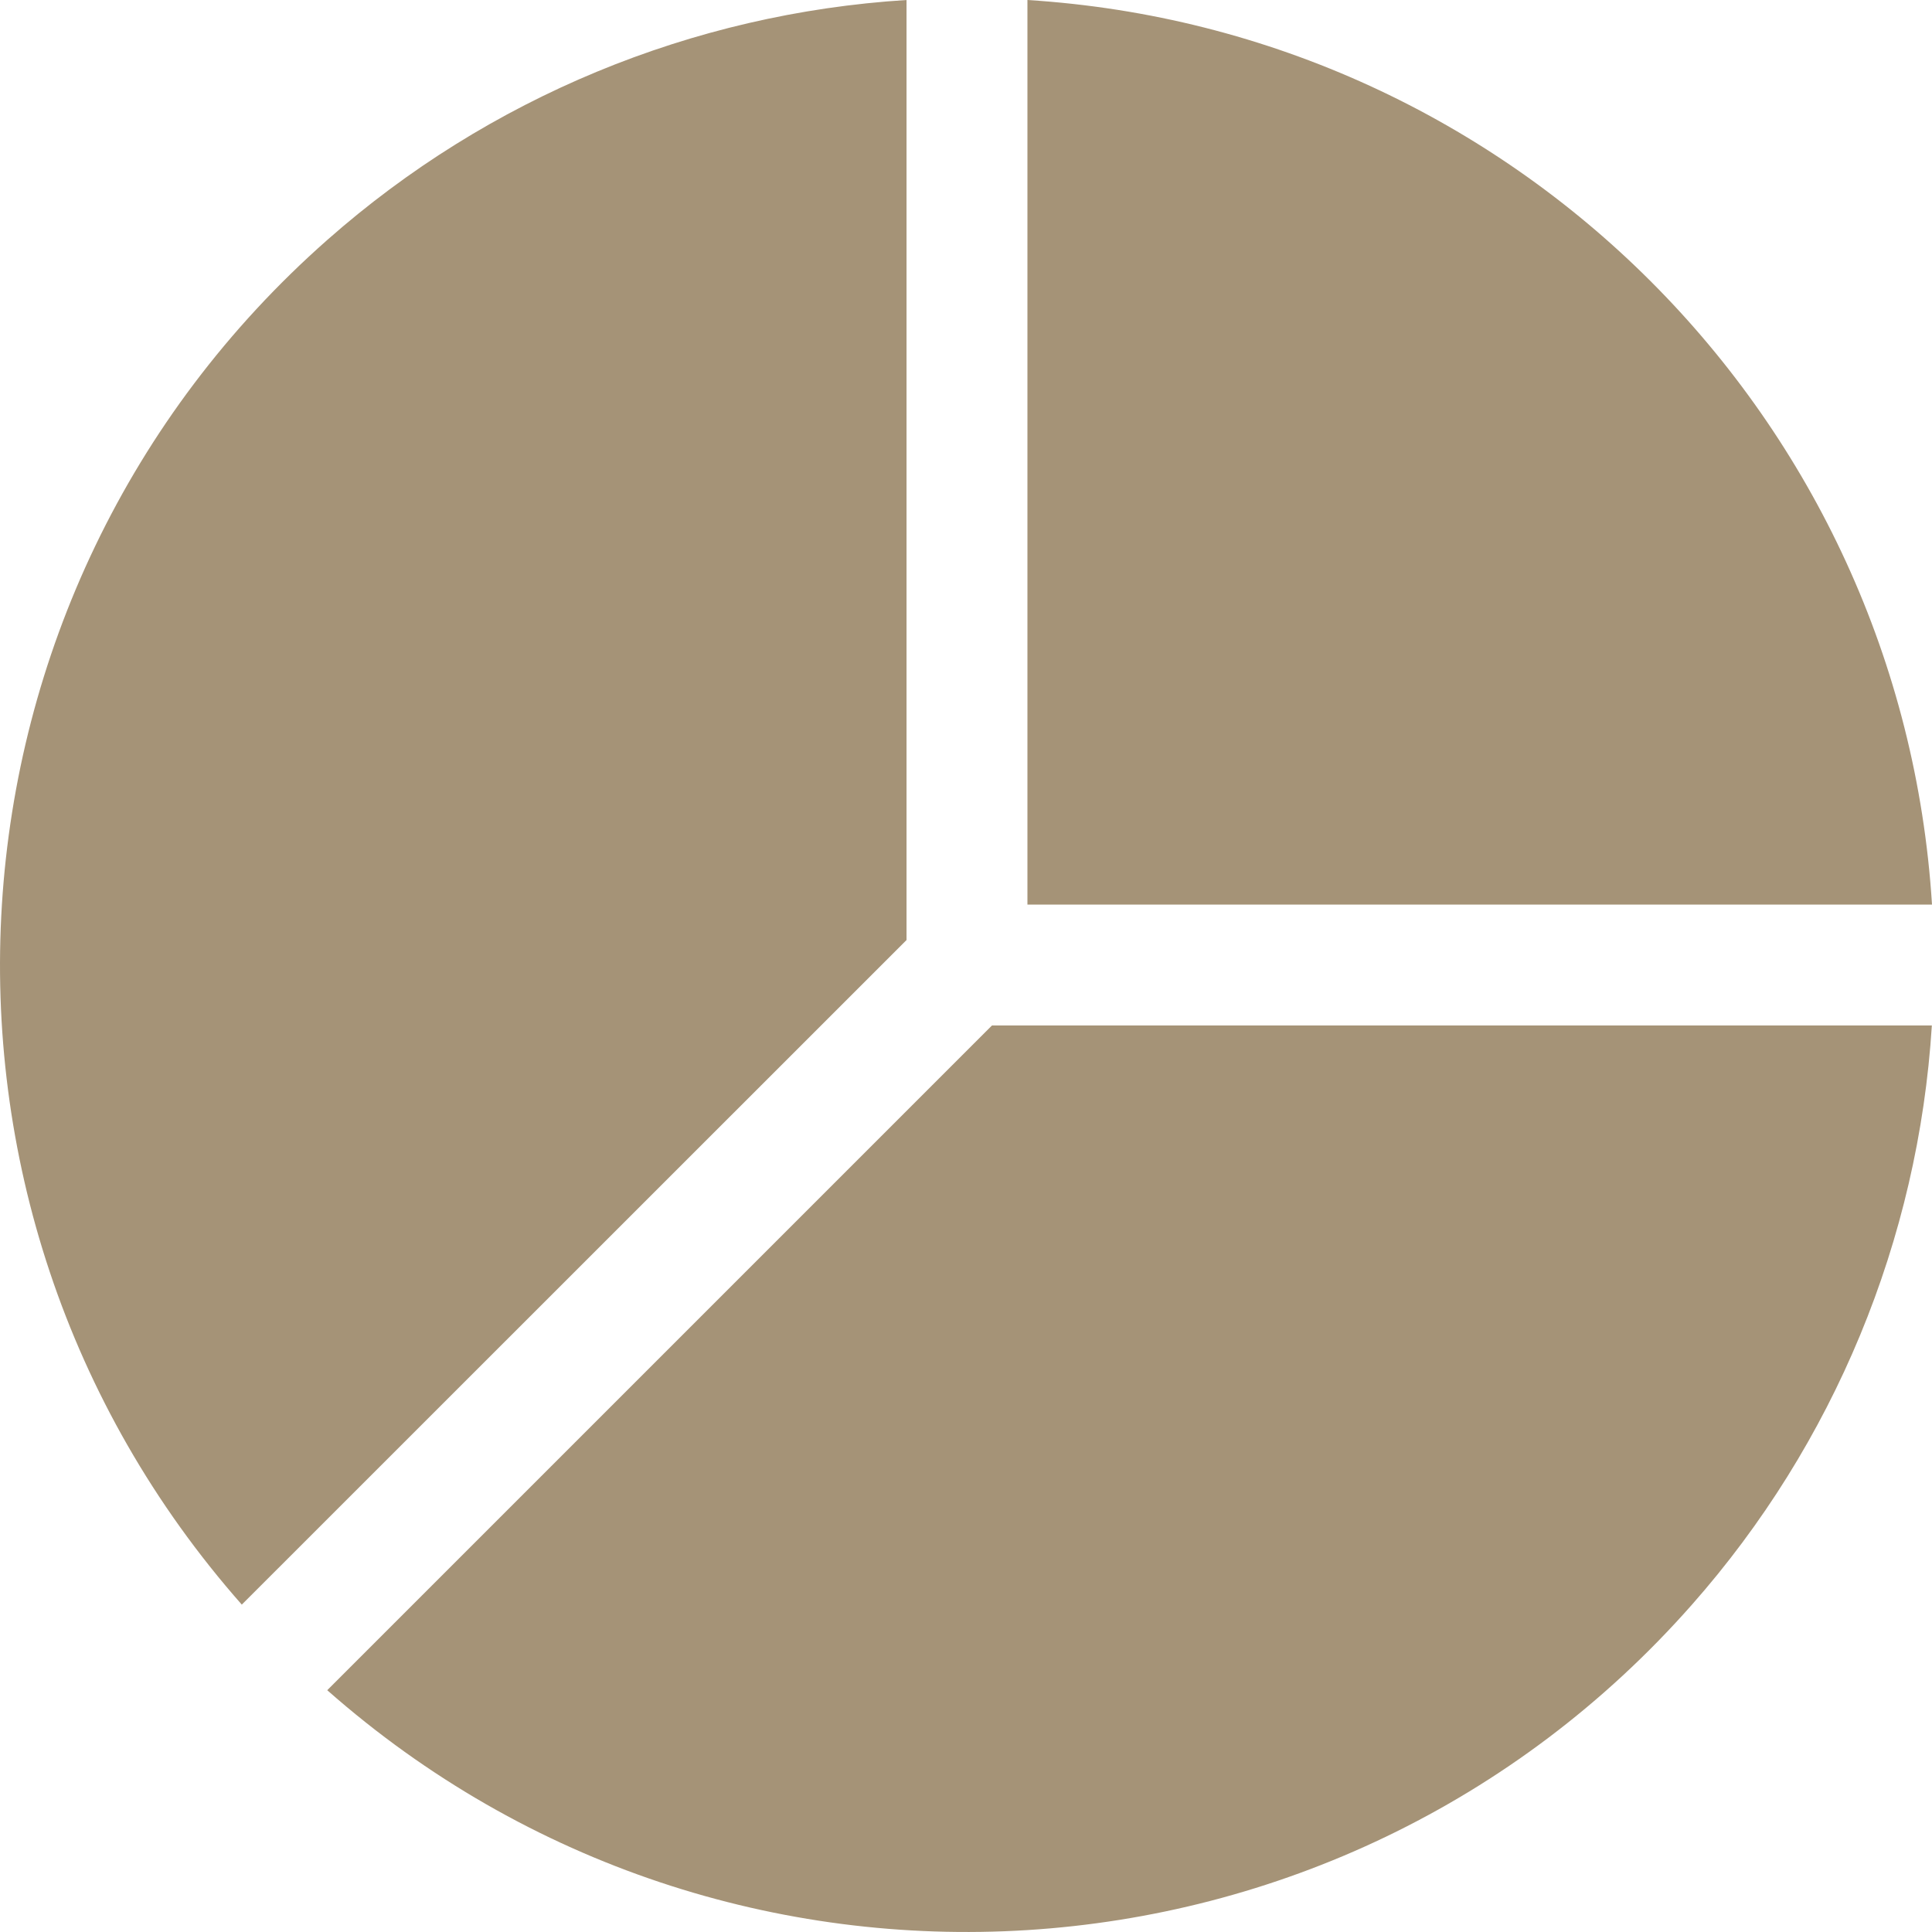
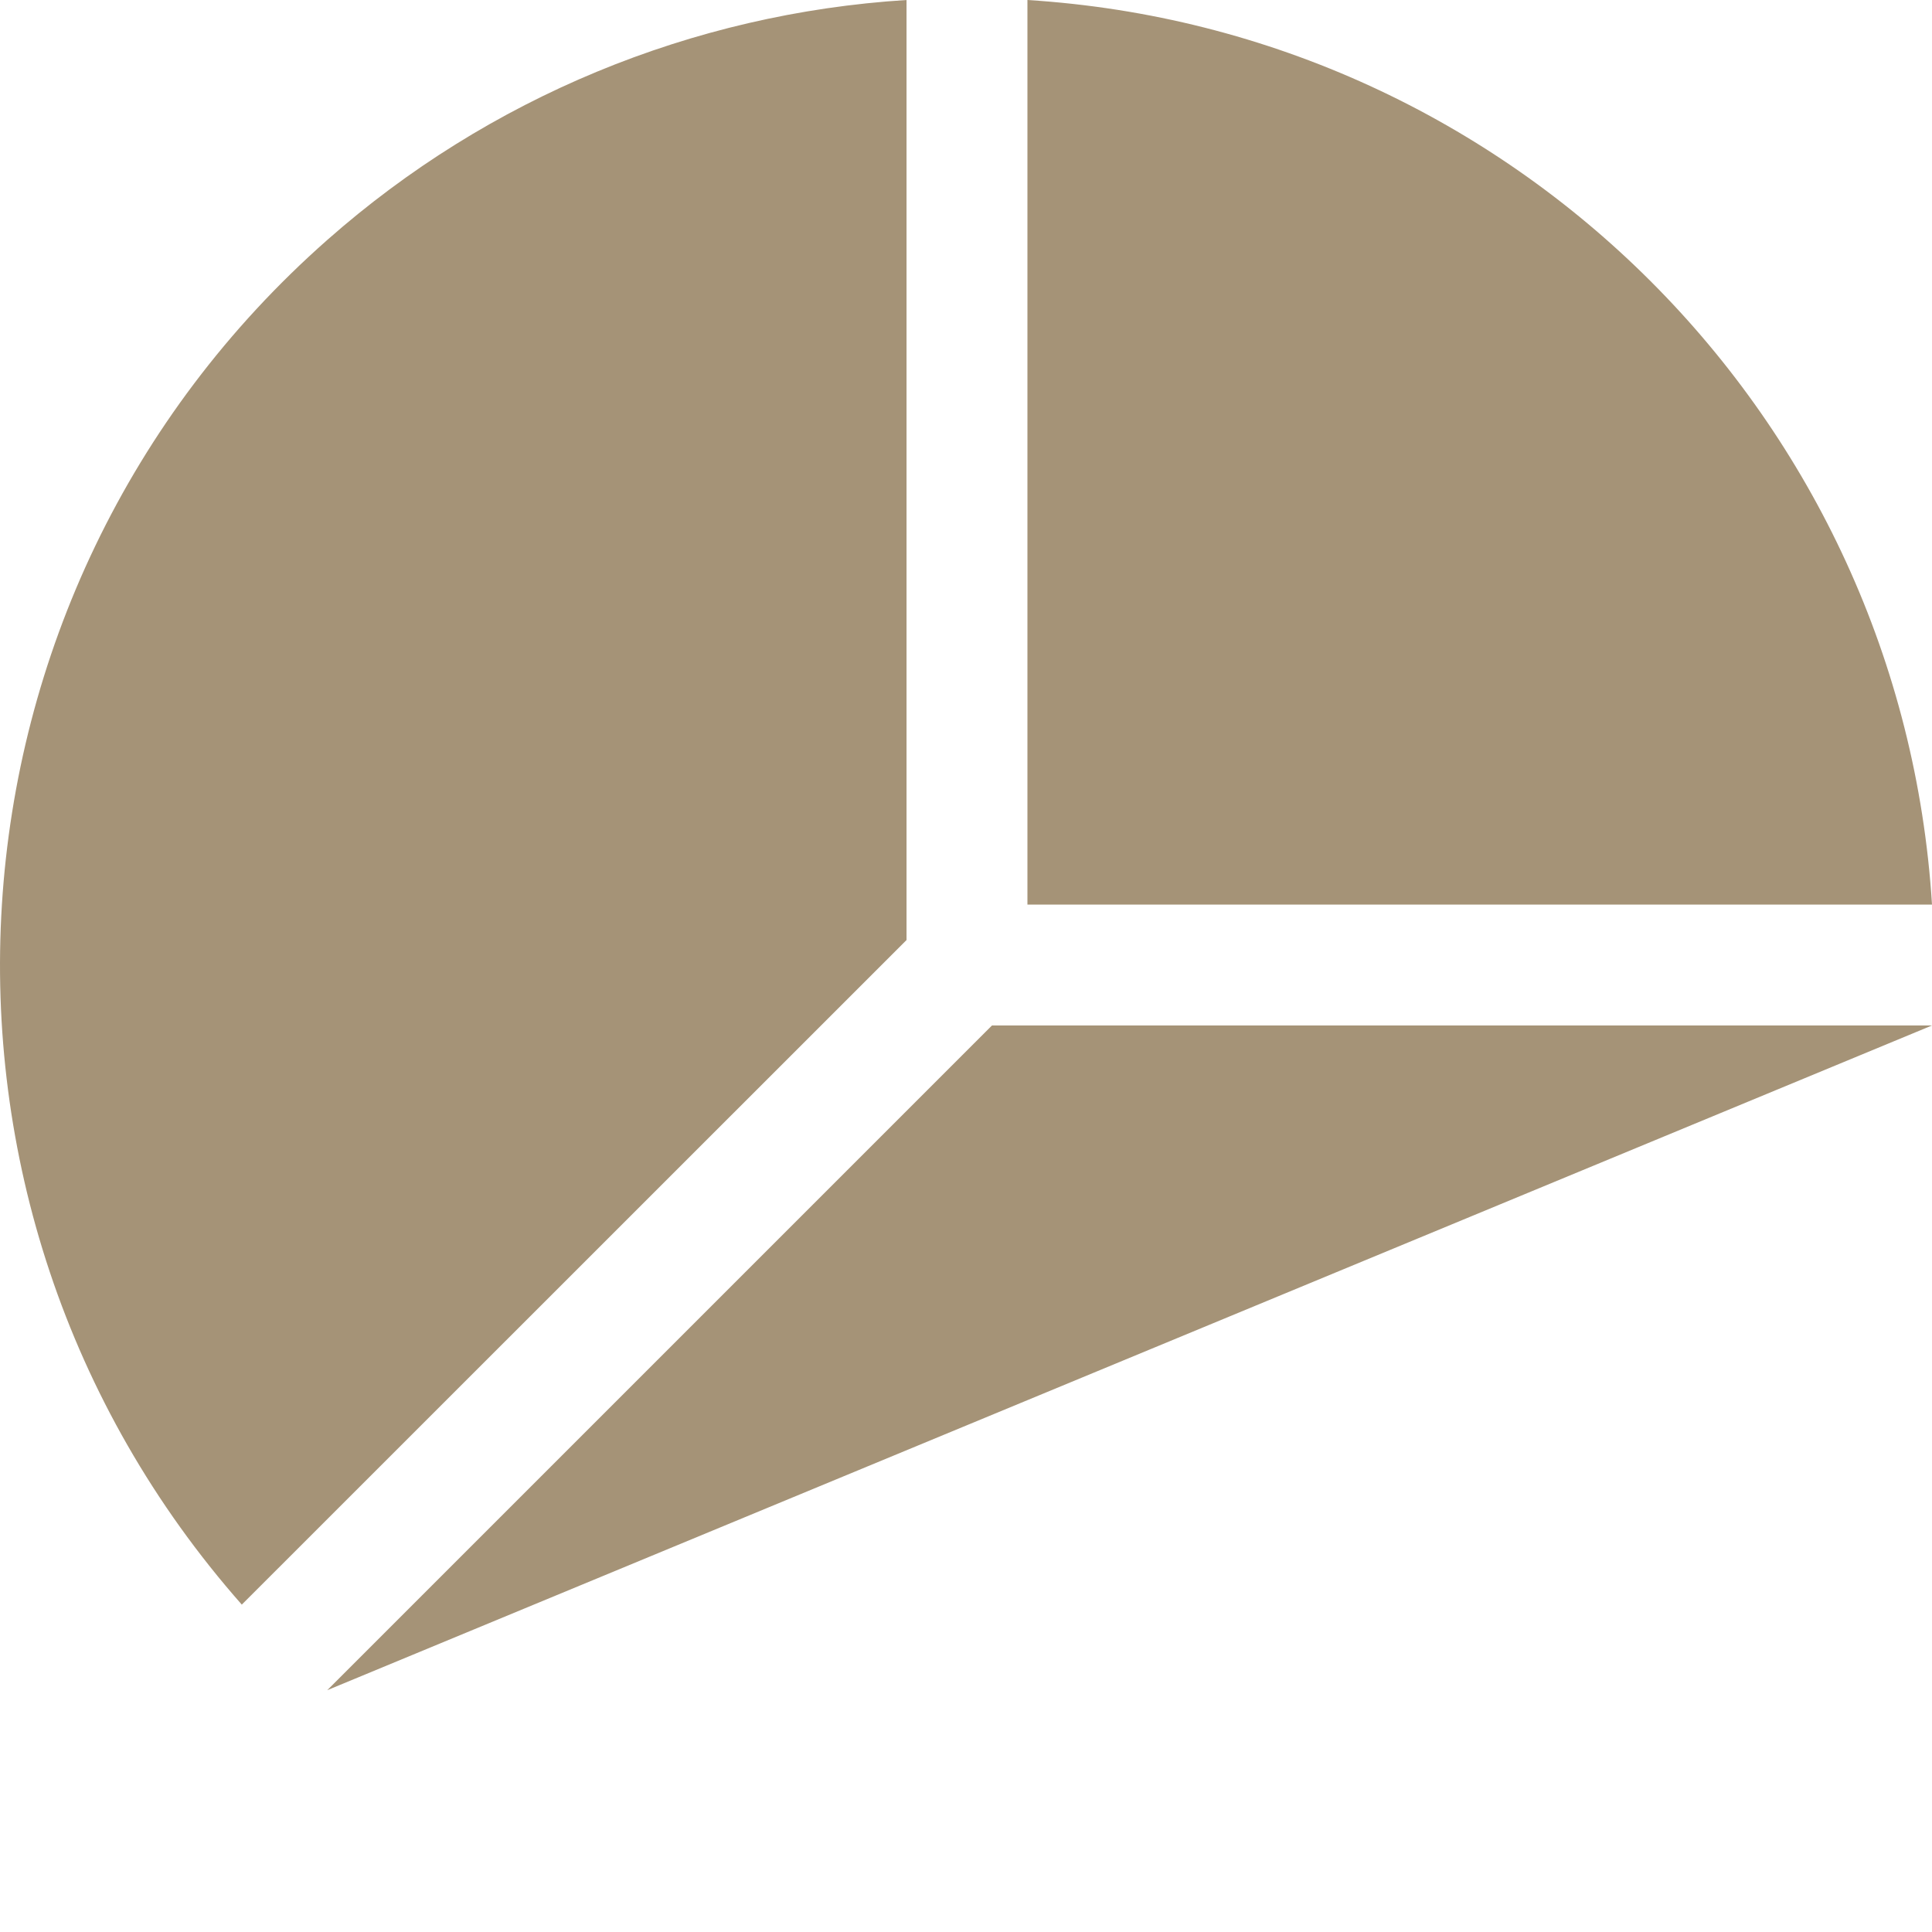
<svg xmlns="http://www.w3.org/2000/svg" id="Layer_1" data-name="Layer 1" viewBox="0 0 128 128">
  <g id="pie-chart-fill">
-     <path id="pie-chart-fill-2" data-name="pie-chart-fill" d="M128,67.94h-62.28l-44.04,44.04c26.53,23.4,67.01,20.87,90.41-5.66,9.42-10.67,15.01-24.18,15.9-38.38h0ZM16.02,106.31C-7.38,79.78-4.85,39.3,21.68,15.9,32.35,6.48,45.86.89,60.06,0v62.28l-44.04,44.03ZM68.07,0v59.93h59.93C125.98,27.7,100.3,2.02,68.07,0" style="fill: #a59377;" />
+     <path id="pie-chart-fill-2" data-name="pie-chart-fill" d="M128,67.94h-62.28l-44.04,44.04h0ZM16.02,106.31C-7.38,79.78-4.85,39.3,21.68,15.9,32.35,6.48,45.86.89,60.06,0v62.28l-44.04,44.03ZM68.07,0v59.93h59.93C125.98,27.7,100.3,2.02,68.07,0" style="fill: #a59377;" />
  </g>
</svg>